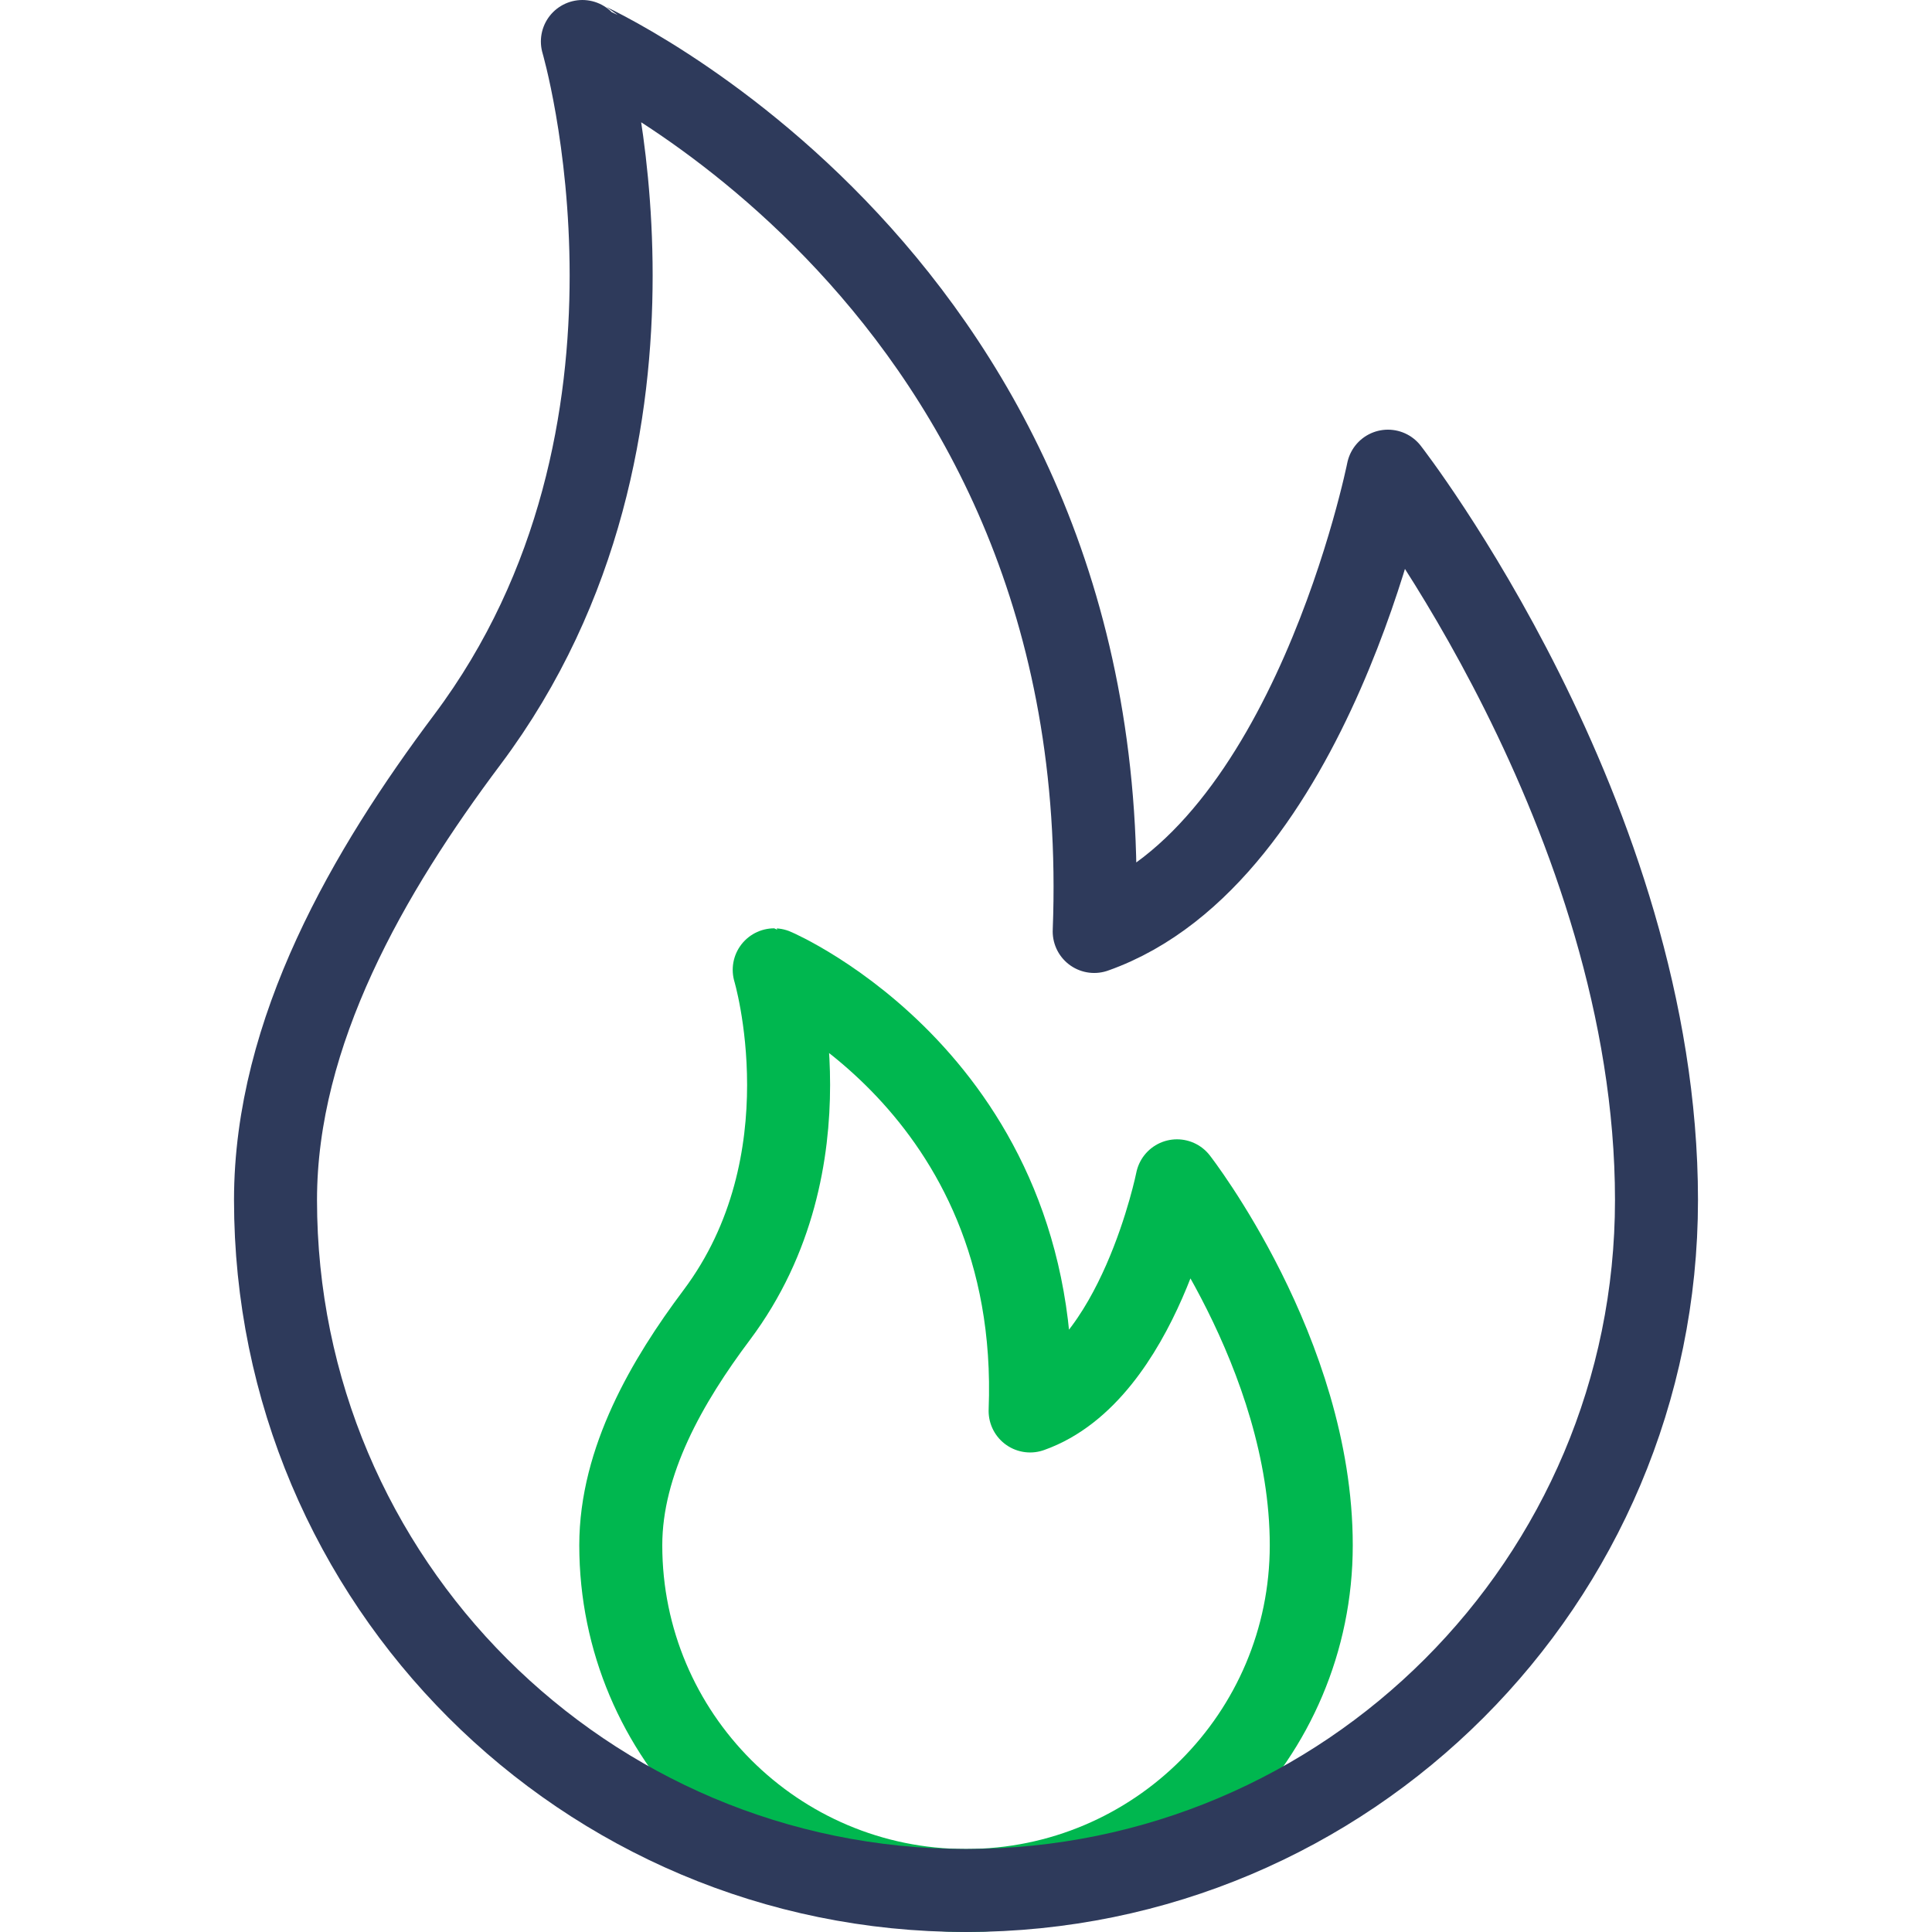
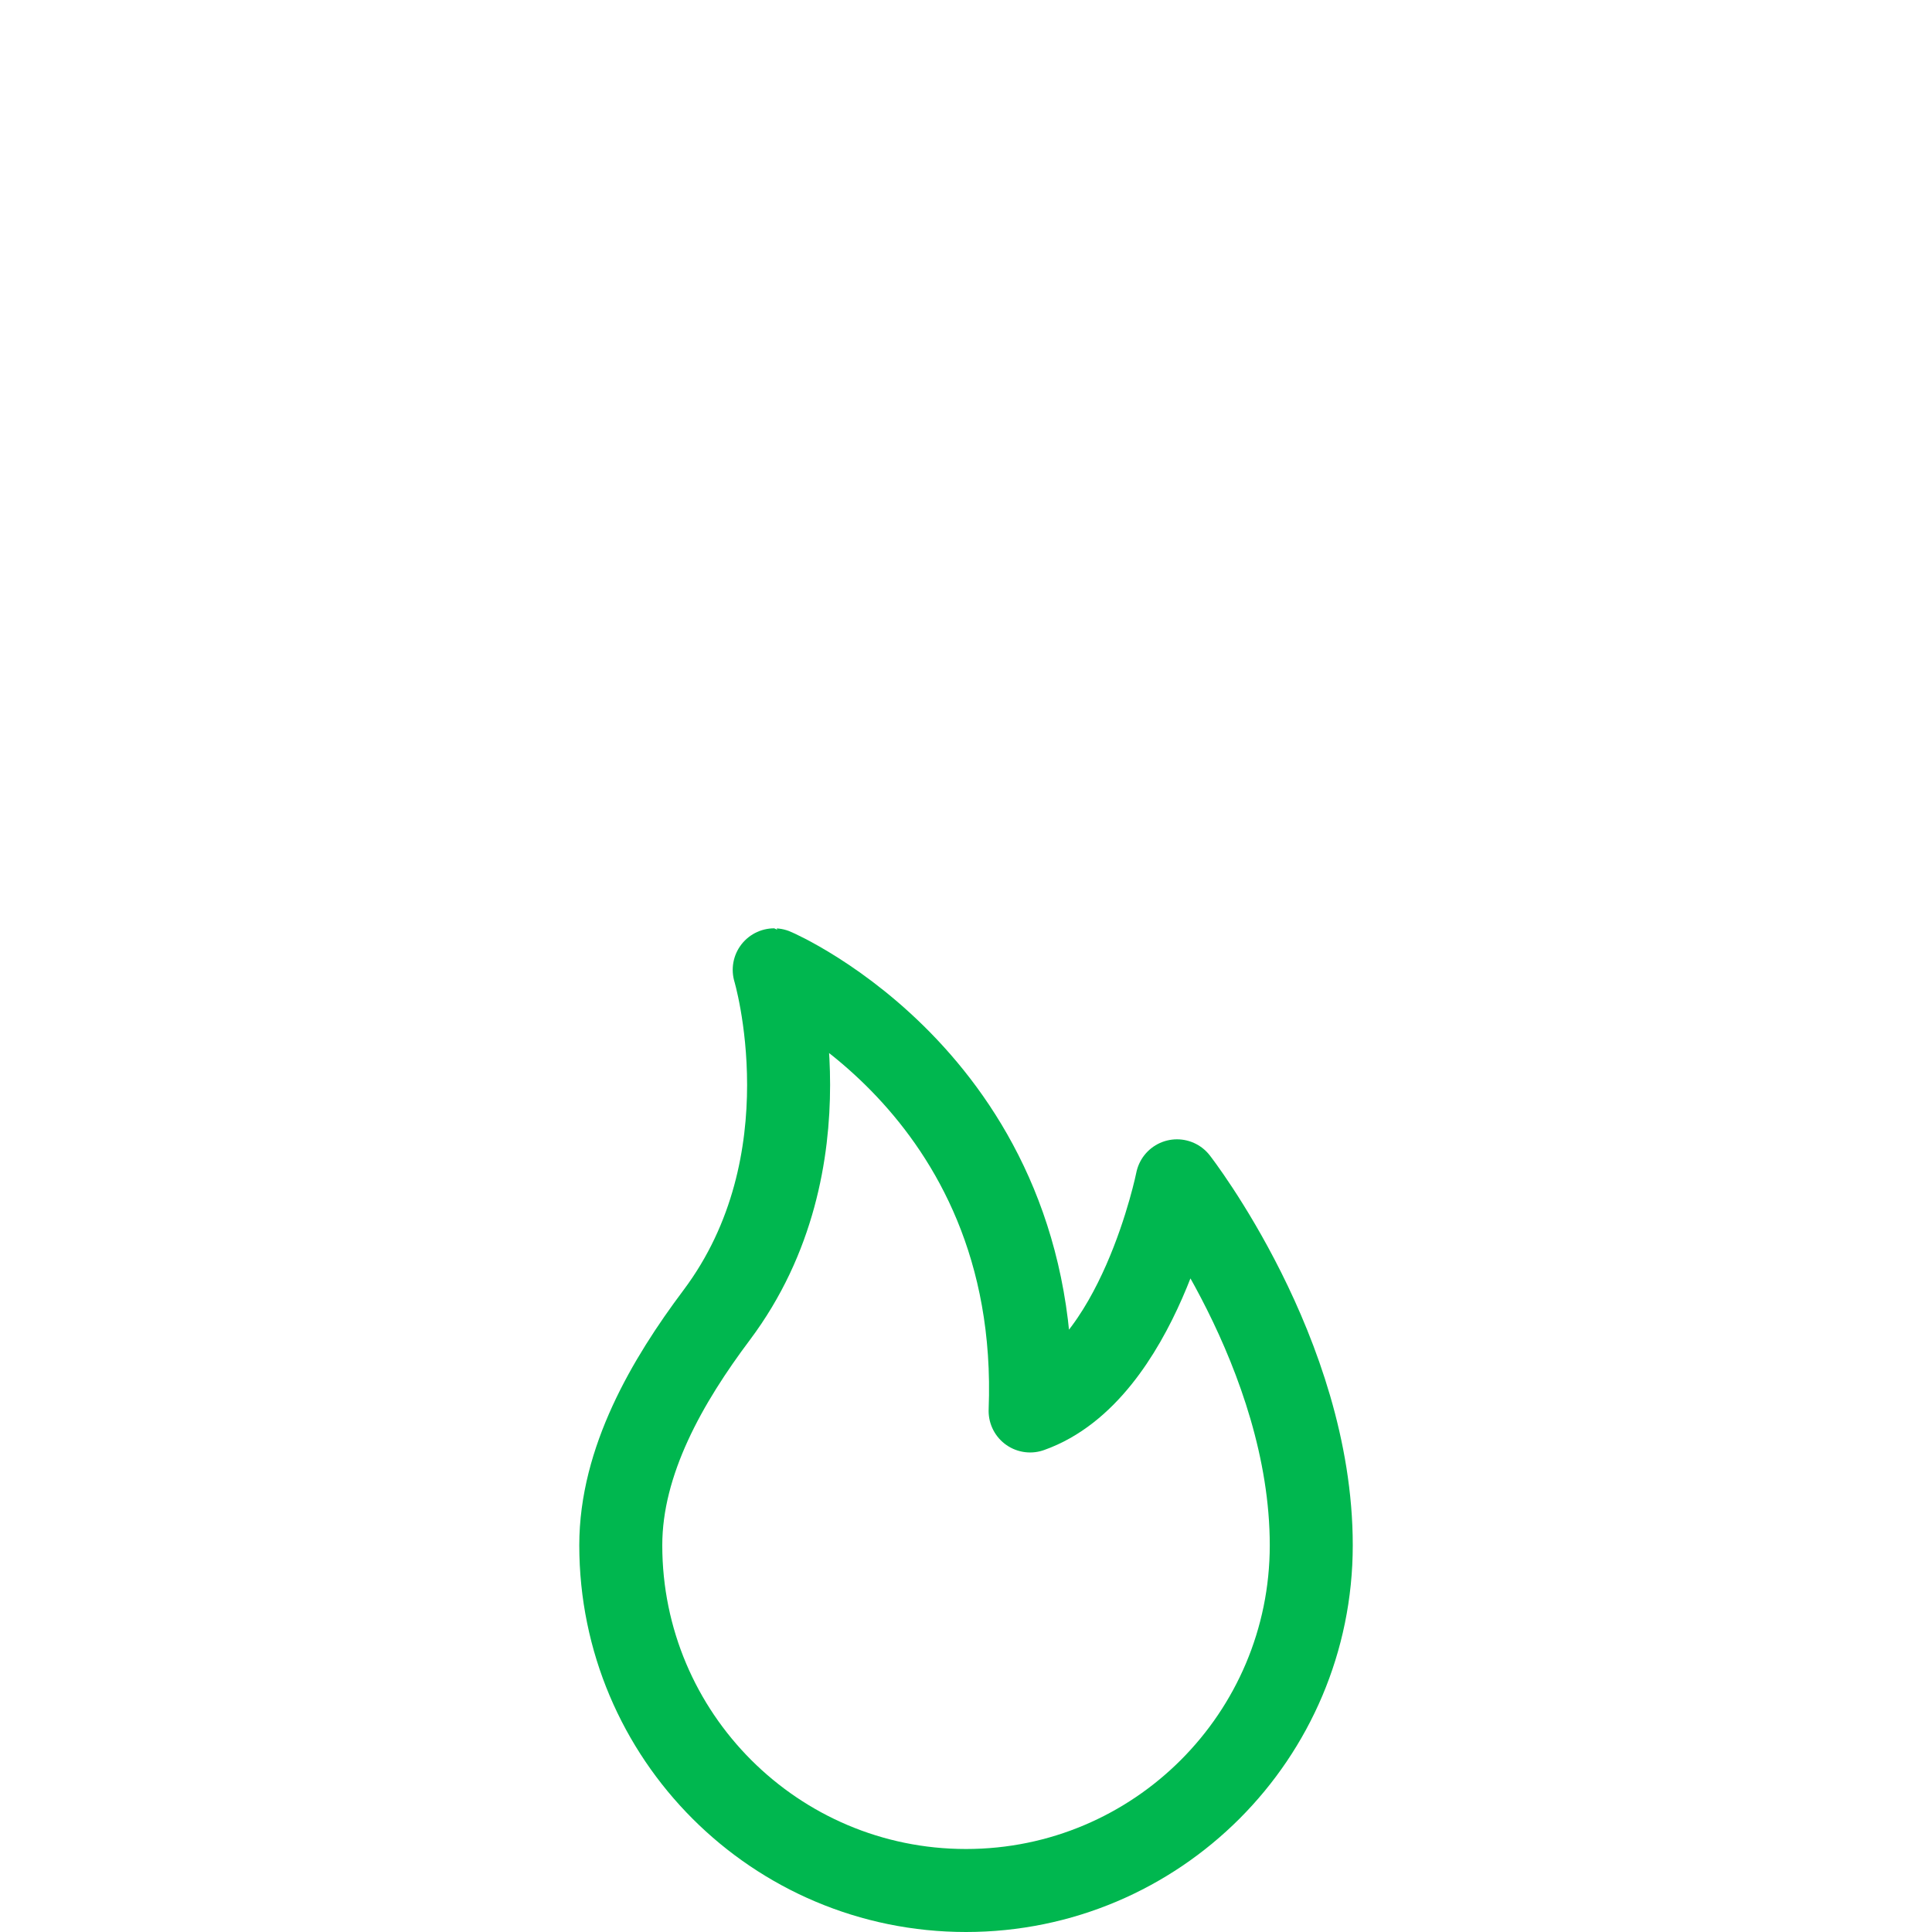
<svg xmlns="http://www.w3.org/2000/svg" width="48" height="48" viewBox="0 0 48 48" fill="none">
  <path d="M17.805 32.673C20.665 28.86 19.235 24.095 19.235 24.095C19.236 24.095 25.907 26.954 25.593 35.055C28.289 34.102 29.242 29.337 29.242 29.337C29.242 29.337 32.578 33.626 32.578 38.391C32.578 43.128 28.738 46.969 24 46.969C19.263 46.969 15.423 43.128 15.423 38.391C15.423 36.296 16.582 34.303 17.805 32.673Z" stroke="#00B74F" stroke-width="2.062" stroke-miterlimit="10" stroke-linejoin="round" />
-   <path d="M11.61 18.377C17.328 10.752 14.469 1.031 14.469 1.031C14.47 1.032 27.812 6.94 27.185 23.142C32.577 21.236 34.483 11.706 34.483 11.706C34.483 11.706 41.155 20.283 41.155 29.814C41.155 39.288 33.474 46.969 24 46.969C14.525 46.969 6.845 39.288 6.845 29.813C6.845 25.624 9.164 21.638 11.61 18.377Z" stroke="#2E3A5B" stroke-width="2.062" stroke-miterlimit="10" stroke-linejoin="round" />
</svg>